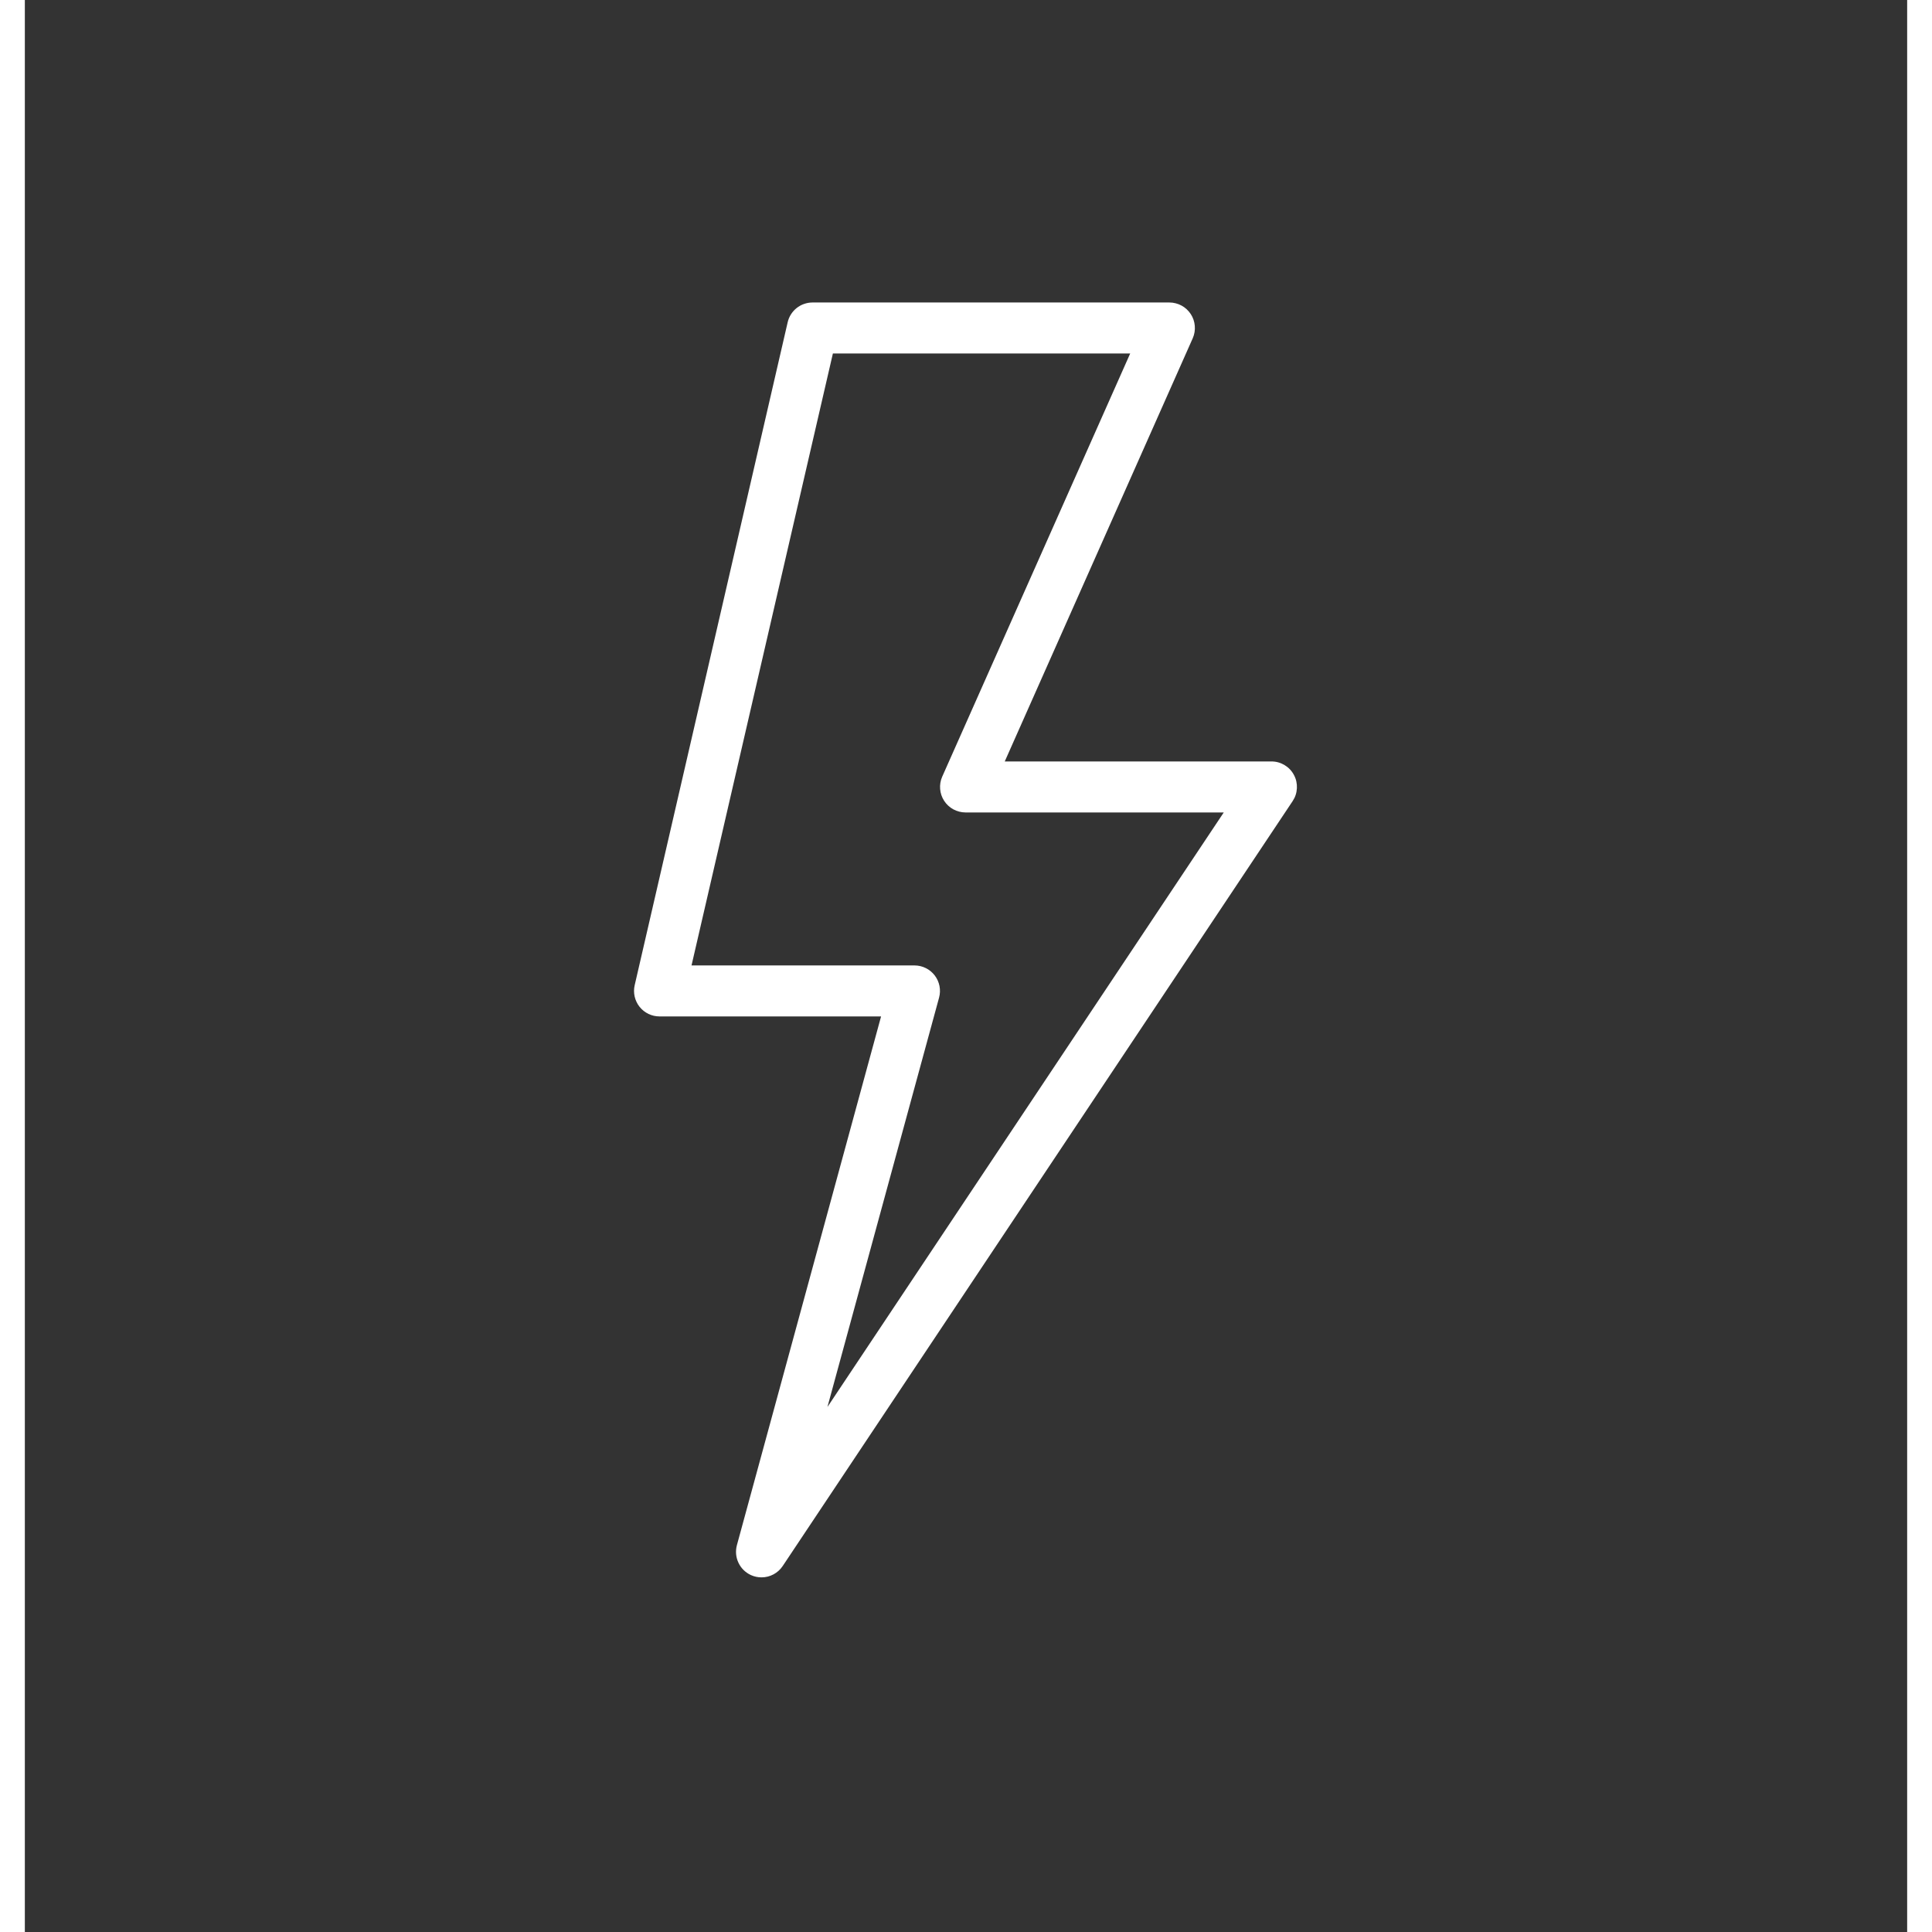
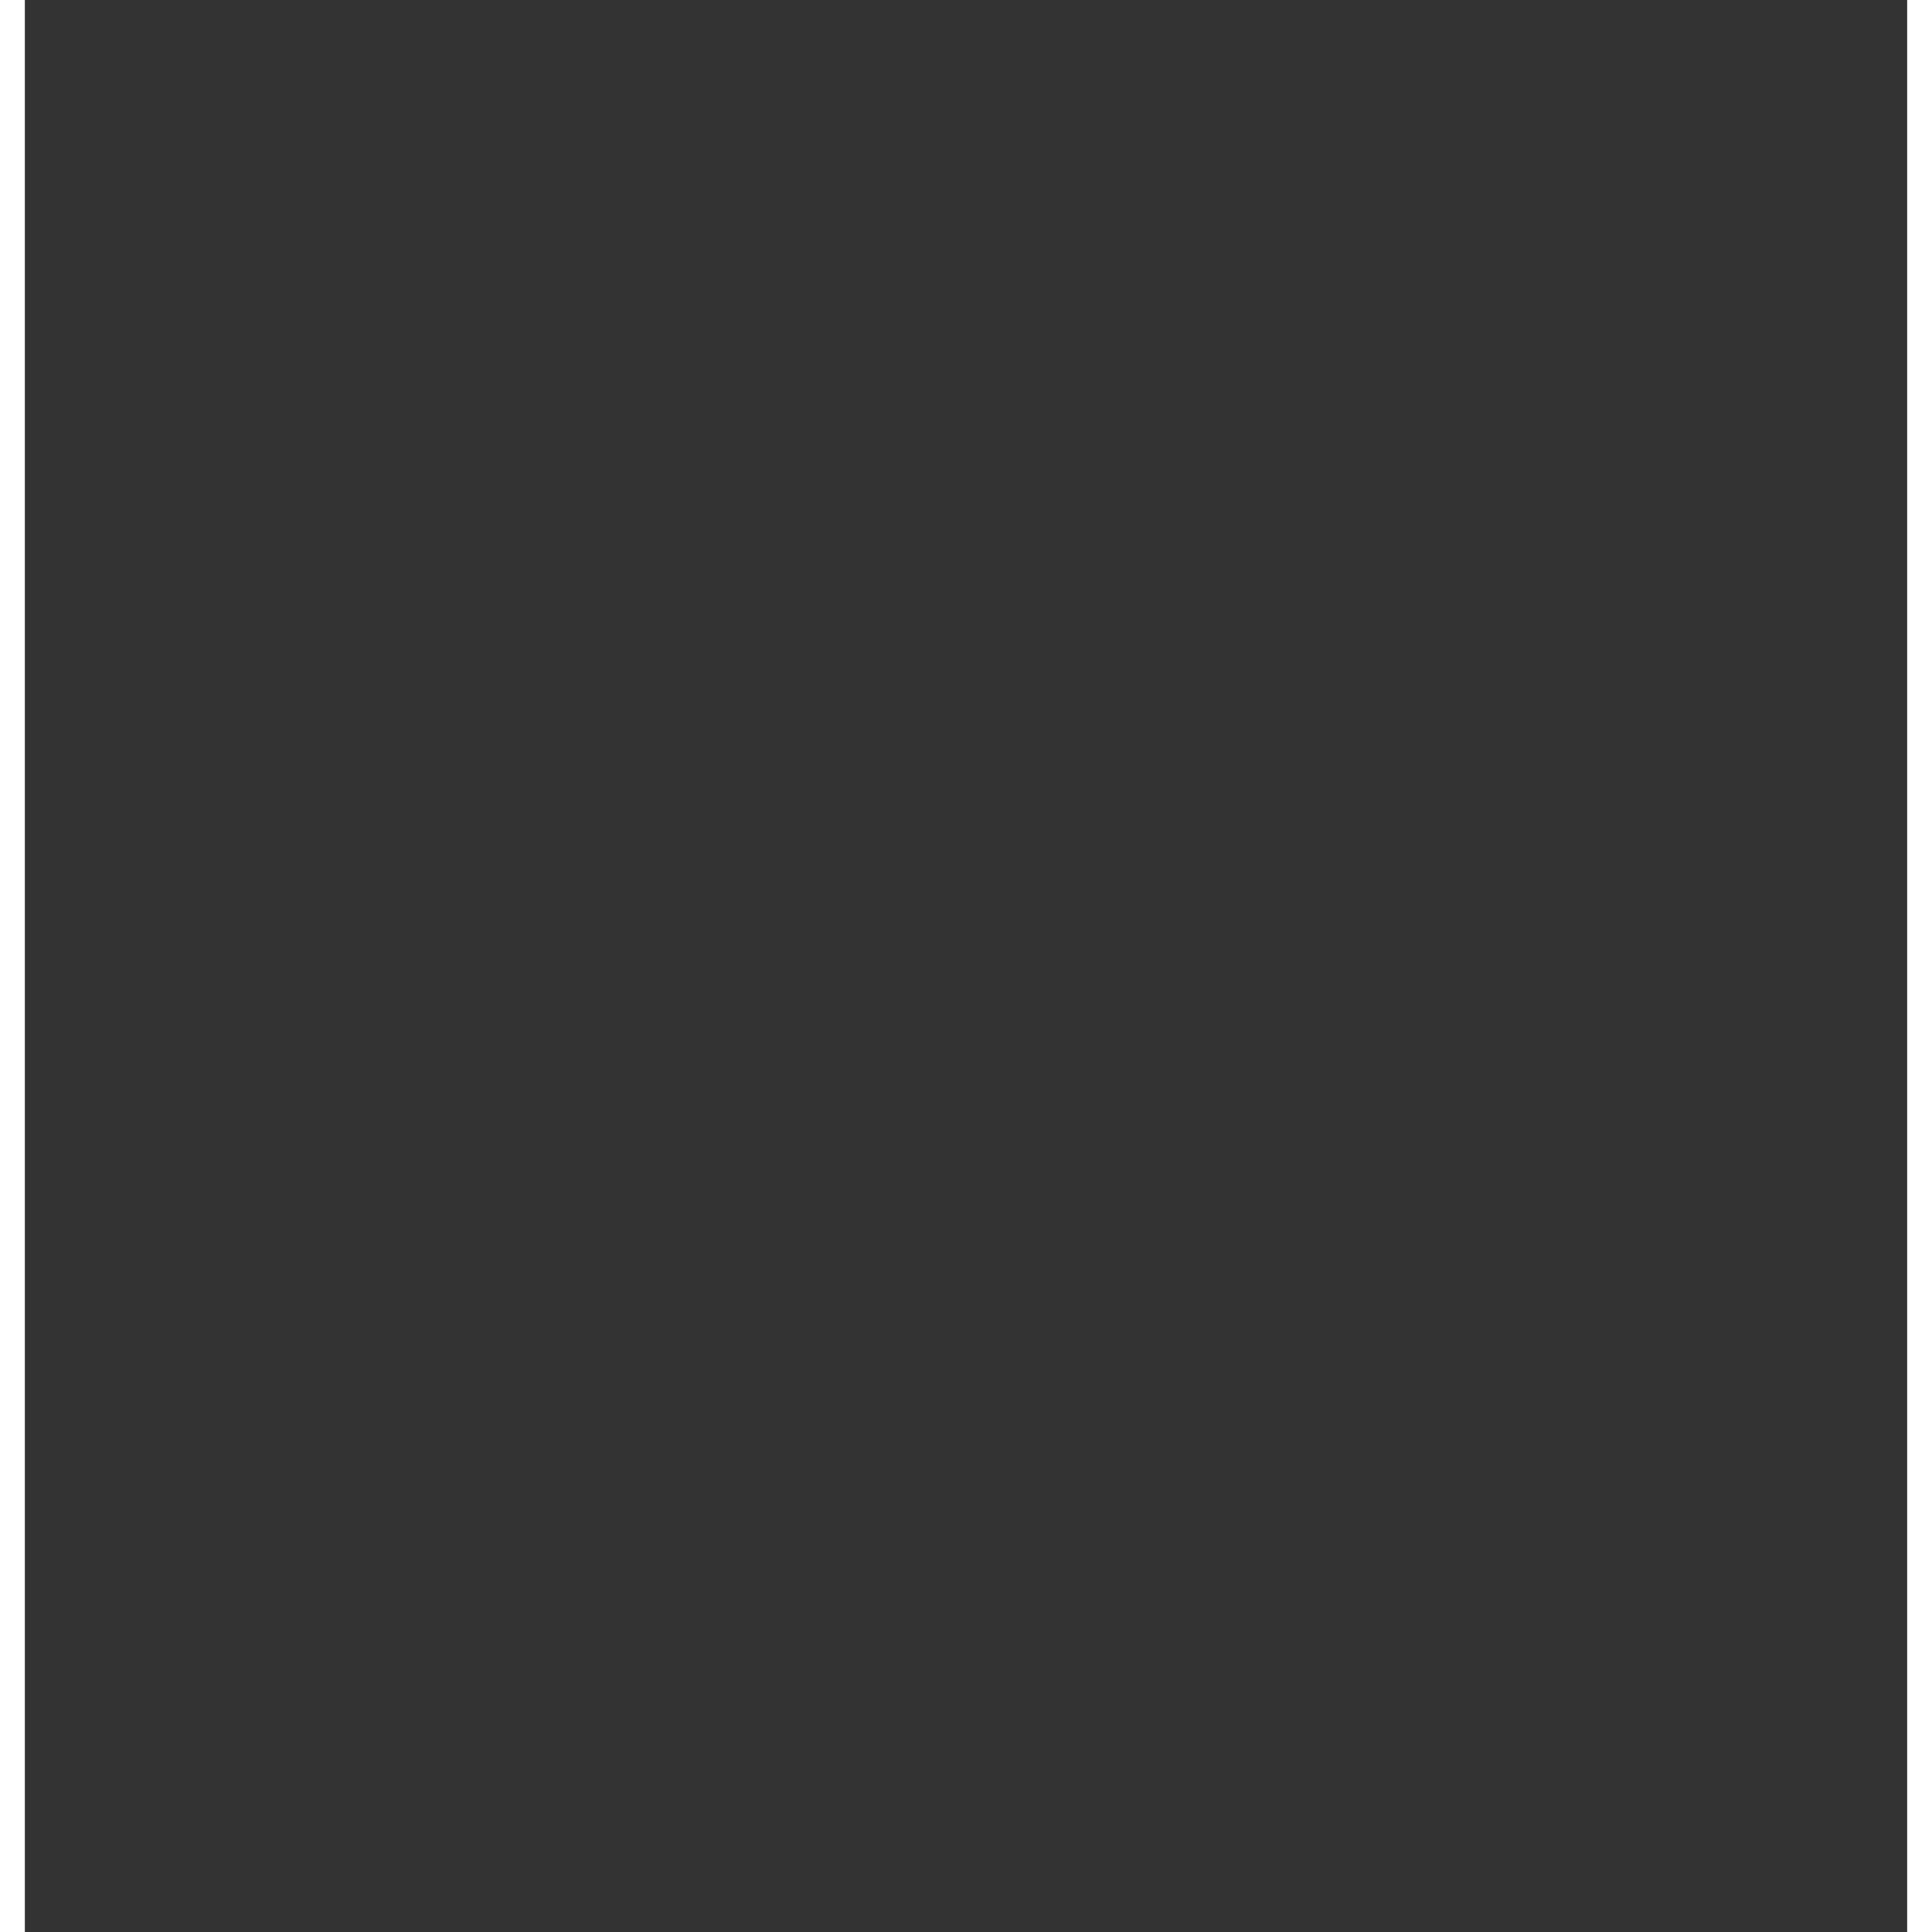
<svg xmlns="http://www.w3.org/2000/svg" width="400" zoomAndPan="magnify" viewBox="0 0 300 307.92" height="400" preserveAspectRatio="xMidYMid meet" version="1.2">
  <rect x="0" y="0" width="300" height="307.92" fill="#333333" stroke="none" />
  <defs>
    <clipPath id="63647b6b82">
-       <path d="M 97.09 48.207 L 202.809 48.207 L 202.809 251.406 L 97.09 251.406 Z M 97.09 48.207 " />
-     </clipPath>
+       </clipPath>
  </defs>
  <g id="7eabca033d">
    <g clip-rule="nonzero" clip-path="url(#63647b6b82)">
-       <path style=" stroke:none;fill-rule:nonzero;fill:#ffffff;fill-opacity:1;" d="M 117.406 251.398 C 116.82 251.398 116.258 251.277 115.723 251.035 C 115.285 250.836 114.895 250.562 114.551 250.227 C 114.207 249.887 113.934 249.496 113.73 249.059 C 113.523 248.621 113.402 248.164 113.359 247.684 C 113.32 247.203 113.363 246.73 113.488 246.262 L 136.465 161.996 L 101.152 161.996 C 100.848 161.996 100.543 161.961 100.246 161.895 C 99.949 161.828 99.664 161.727 99.387 161.594 C 99.113 161.461 98.855 161.297 98.617 161.109 C 98.379 160.918 98.164 160.703 97.973 160.465 C 97.785 160.227 97.621 159.969 97.492 159.691 C 97.359 159.418 97.258 159.129 97.191 158.832 C 97.125 158.535 97.09 158.234 97.09 157.926 C 97.09 157.621 97.125 157.32 97.195 157.023 L 121.578 51.363 C 121.68 50.918 121.852 50.5 122.098 50.109 C 122.344 49.723 122.645 49.383 123.004 49.098 C 123.363 48.812 123.762 48.59 124.195 48.441 C 124.629 48.289 125.074 48.211 125.535 48.211 L 182.426 48.211 C 182.766 48.211 183.098 48.254 183.422 48.34 C 183.75 48.422 184.059 48.543 184.355 48.703 C 184.652 48.863 184.926 49.059 185.172 49.289 C 185.418 49.516 185.637 49.773 185.82 50.055 C 186.004 50.336 186.152 50.637 186.262 50.957 C 186.371 51.273 186.438 51.602 186.465 51.938 C 186.496 52.273 186.48 52.605 186.426 52.938 C 186.371 53.273 186.277 53.594 186.141 53.902 L 156.176 121.359 L 198.684 121.359 C 199.43 121.359 200.125 121.551 200.77 121.938 C 201.41 122.324 201.91 122.844 202.262 123.504 C 202.617 124.164 202.773 124.871 202.738 125.617 C 202.703 126.367 202.477 127.051 202.062 127.676 L 120.789 249.586 C 120.41 250.152 119.922 250.598 119.324 250.918 C 118.727 251.238 118.086 251.398 117.406 251.398 Z M 106.254 153.871 L 141.789 153.871 C 142.102 153.871 142.41 153.906 142.715 153.977 C 143.02 154.047 143.312 154.152 143.59 154.293 C 143.871 154.43 144.133 154.598 144.371 154.797 C 144.613 154.996 144.828 155.219 145.02 155.469 C 145.207 155.719 145.367 155.984 145.496 156.27 C 145.621 156.555 145.715 156.852 145.777 157.156 C 145.836 157.465 145.859 157.773 145.848 158.086 C 145.836 158.398 145.789 158.703 145.707 159.008 L 127.914 224.246 L 191.082 129.488 L 149.918 129.488 C 149.578 129.484 149.25 129.445 148.922 129.359 C 148.594 129.277 148.285 129.156 147.988 128.996 C 147.691 128.832 147.418 128.641 147.172 128.41 C 146.926 128.184 146.707 127.926 146.523 127.645 C 146.34 127.363 146.191 127.062 146.082 126.742 C 145.973 126.426 145.906 126.098 145.879 125.762 C 145.848 125.426 145.863 125.094 145.918 124.758 C 145.973 124.426 146.066 124.105 146.203 123.797 L 176.168 56.34 L 128.785 56.34 Z M 106.254 153.871 " />
+       <path style=" stroke:none;fill-rule:nonzero;fill:#ffffff;fill-opacity:1;" d="M 117.406 251.398 C 116.82 251.398 116.258 251.277 115.723 251.035 C 115.285 250.836 114.895 250.562 114.551 250.227 C 114.207 249.887 113.934 249.496 113.73 249.059 C 113.523 248.621 113.402 248.164 113.359 247.684 C 113.32 247.203 113.363 246.73 113.488 246.262 L 136.465 161.996 L 101.152 161.996 C 100.848 161.996 100.543 161.961 100.246 161.895 C 99.949 161.828 99.664 161.727 99.387 161.594 C 99.113 161.461 98.855 161.297 98.617 161.109 C 98.379 160.918 98.164 160.703 97.973 160.465 C 97.785 160.227 97.621 159.969 97.492 159.691 C 97.359 159.418 97.258 159.129 97.191 158.832 C 97.125 158.535 97.09 158.234 97.09 157.926 C 97.09 157.621 97.125 157.32 97.195 157.023 L 121.578 51.363 C 121.68 50.918 121.852 50.5 122.098 50.109 C 122.344 49.723 122.645 49.383 123.004 49.098 C 123.363 48.812 123.762 48.59 124.195 48.441 C 124.629 48.289 125.074 48.211 125.535 48.211 L 182.426 48.211 C 182.766 48.211 183.098 48.254 183.422 48.34 C 183.75 48.422 184.059 48.543 184.355 48.703 C 184.652 48.863 184.926 49.059 185.172 49.289 C 185.418 49.516 185.637 49.773 185.82 50.055 C 186.004 50.336 186.152 50.637 186.262 50.957 C 186.371 51.273 186.438 51.602 186.465 51.938 C 186.496 52.273 186.48 52.605 186.426 52.938 C 186.371 53.273 186.277 53.594 186.141 53.902 L 156.176 121.359 L 198.684 121.359 C 199.43 121.359 200.125 121.551 200.77 121.938 C 201.41 122.324 201.91 122.844 202.262 123.504 C 202.617 124.164 202.773 124.871 202.738 125.617 C 202.703 126.367 202.477 127.051 202.062 127.676 L 120.789 249.586 C 120.41 250.152 119.922 250.598 119.324 250.918 C 118.727 251.238 118.086 251.398 117.406 251.398 Z M 106.254 153.871 L 141.789 153.871 C 142.102 153.871 142.41 153.906 142.715 153.977 C 143.02 154.047 143.312 154.152 143.59 154.293 C 143.871 154.43 144.133 154.598 144.371 154.797 C 144.613 154.996 144.828 155.219 145.02 155.469 C 145.207 155.719 145.367 155.984 145.496 156.27 C 145.621 156.555 145.715 156.852 145.777 157.156 C 145.836 157.465 145.859 157.773 145.848 158.086 C 145.836 158.398 145.789 158.703 145.707 159.008 L 191.082 129.488 L 149.918 129.488 C 149.578 129.484 149.25 129.445 148.922 129.359 C 148.594 129.277 148.285 129.156 147.988 128.996 C 147.691 128.832 147.418 128.641 147.172 128.41 C 146.926 128.184 146.707 127.926 146.523 127.645 C 146.34 127.363 146.191 127.062 146.082 126.742 C 145.973 126.426 145.906 126.098 145.879 125.762 C 145.848 125.426 145.863 125.094 145.918 124.758 C 145.973 124.426 146.066 124.105 146.203 123.797 L 176.168 56.34 L 128.785 56.34 Z M 106.254 153.871 " />
    </g>
  </g>
</svg>